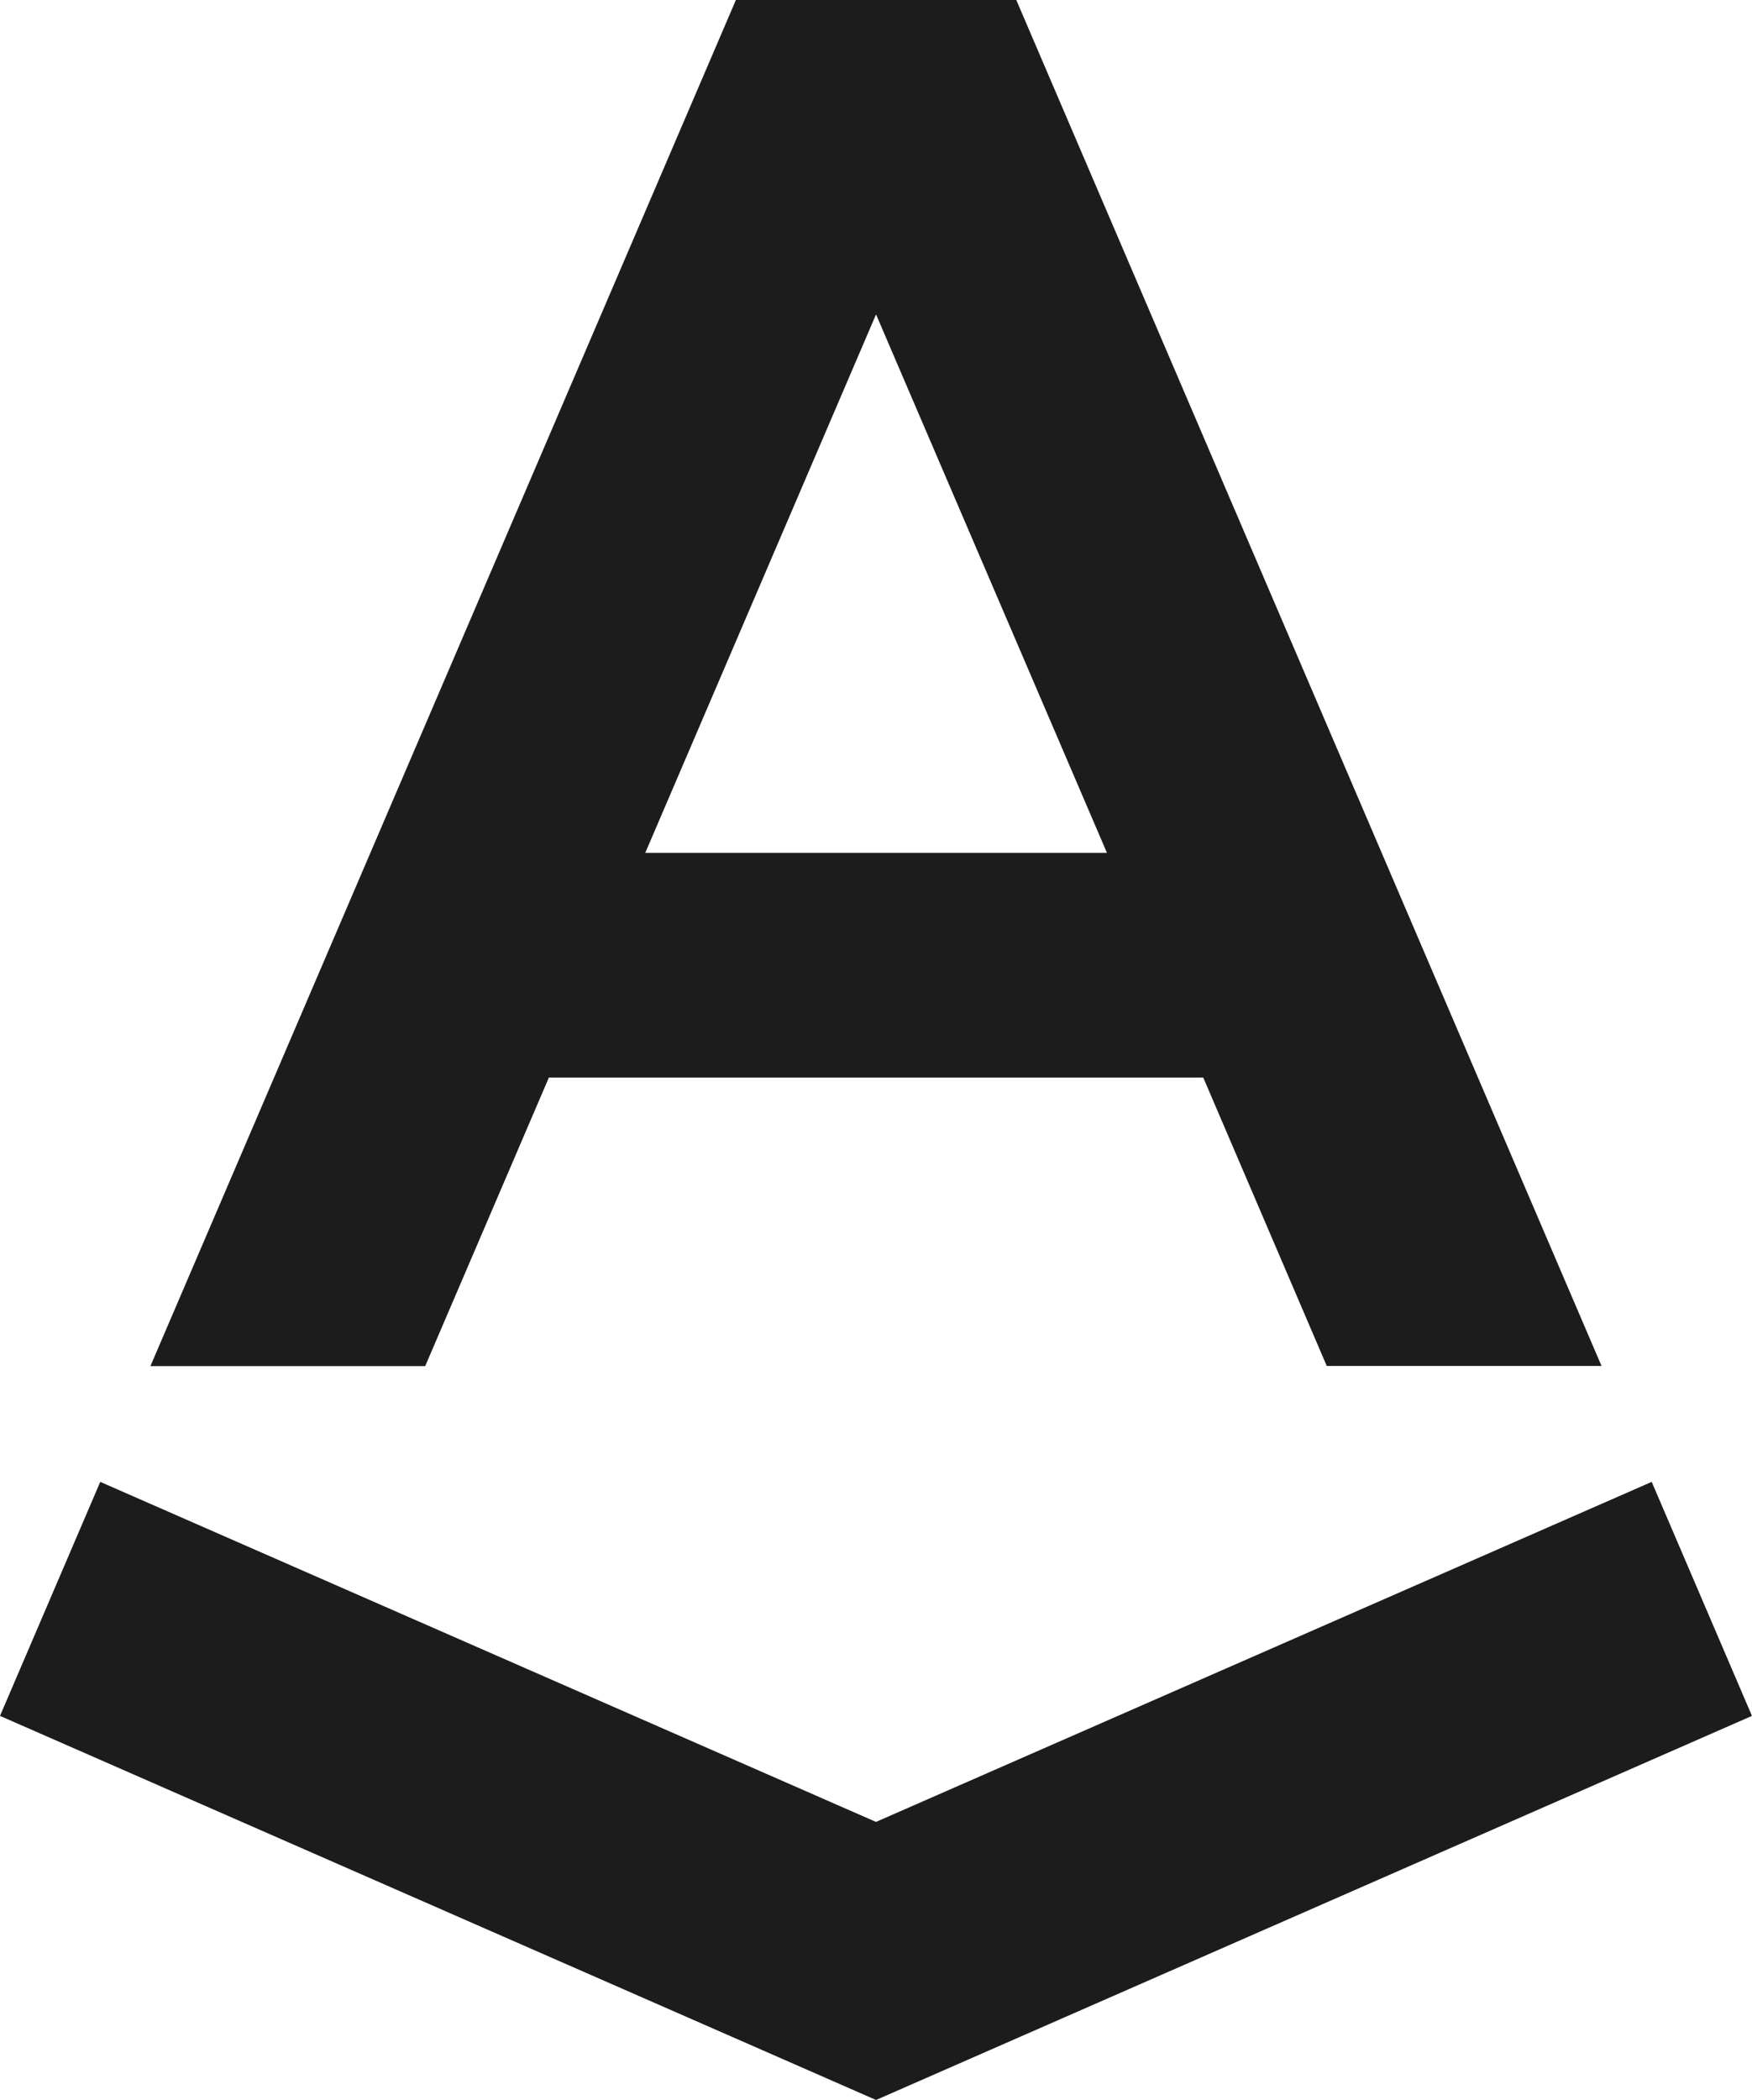
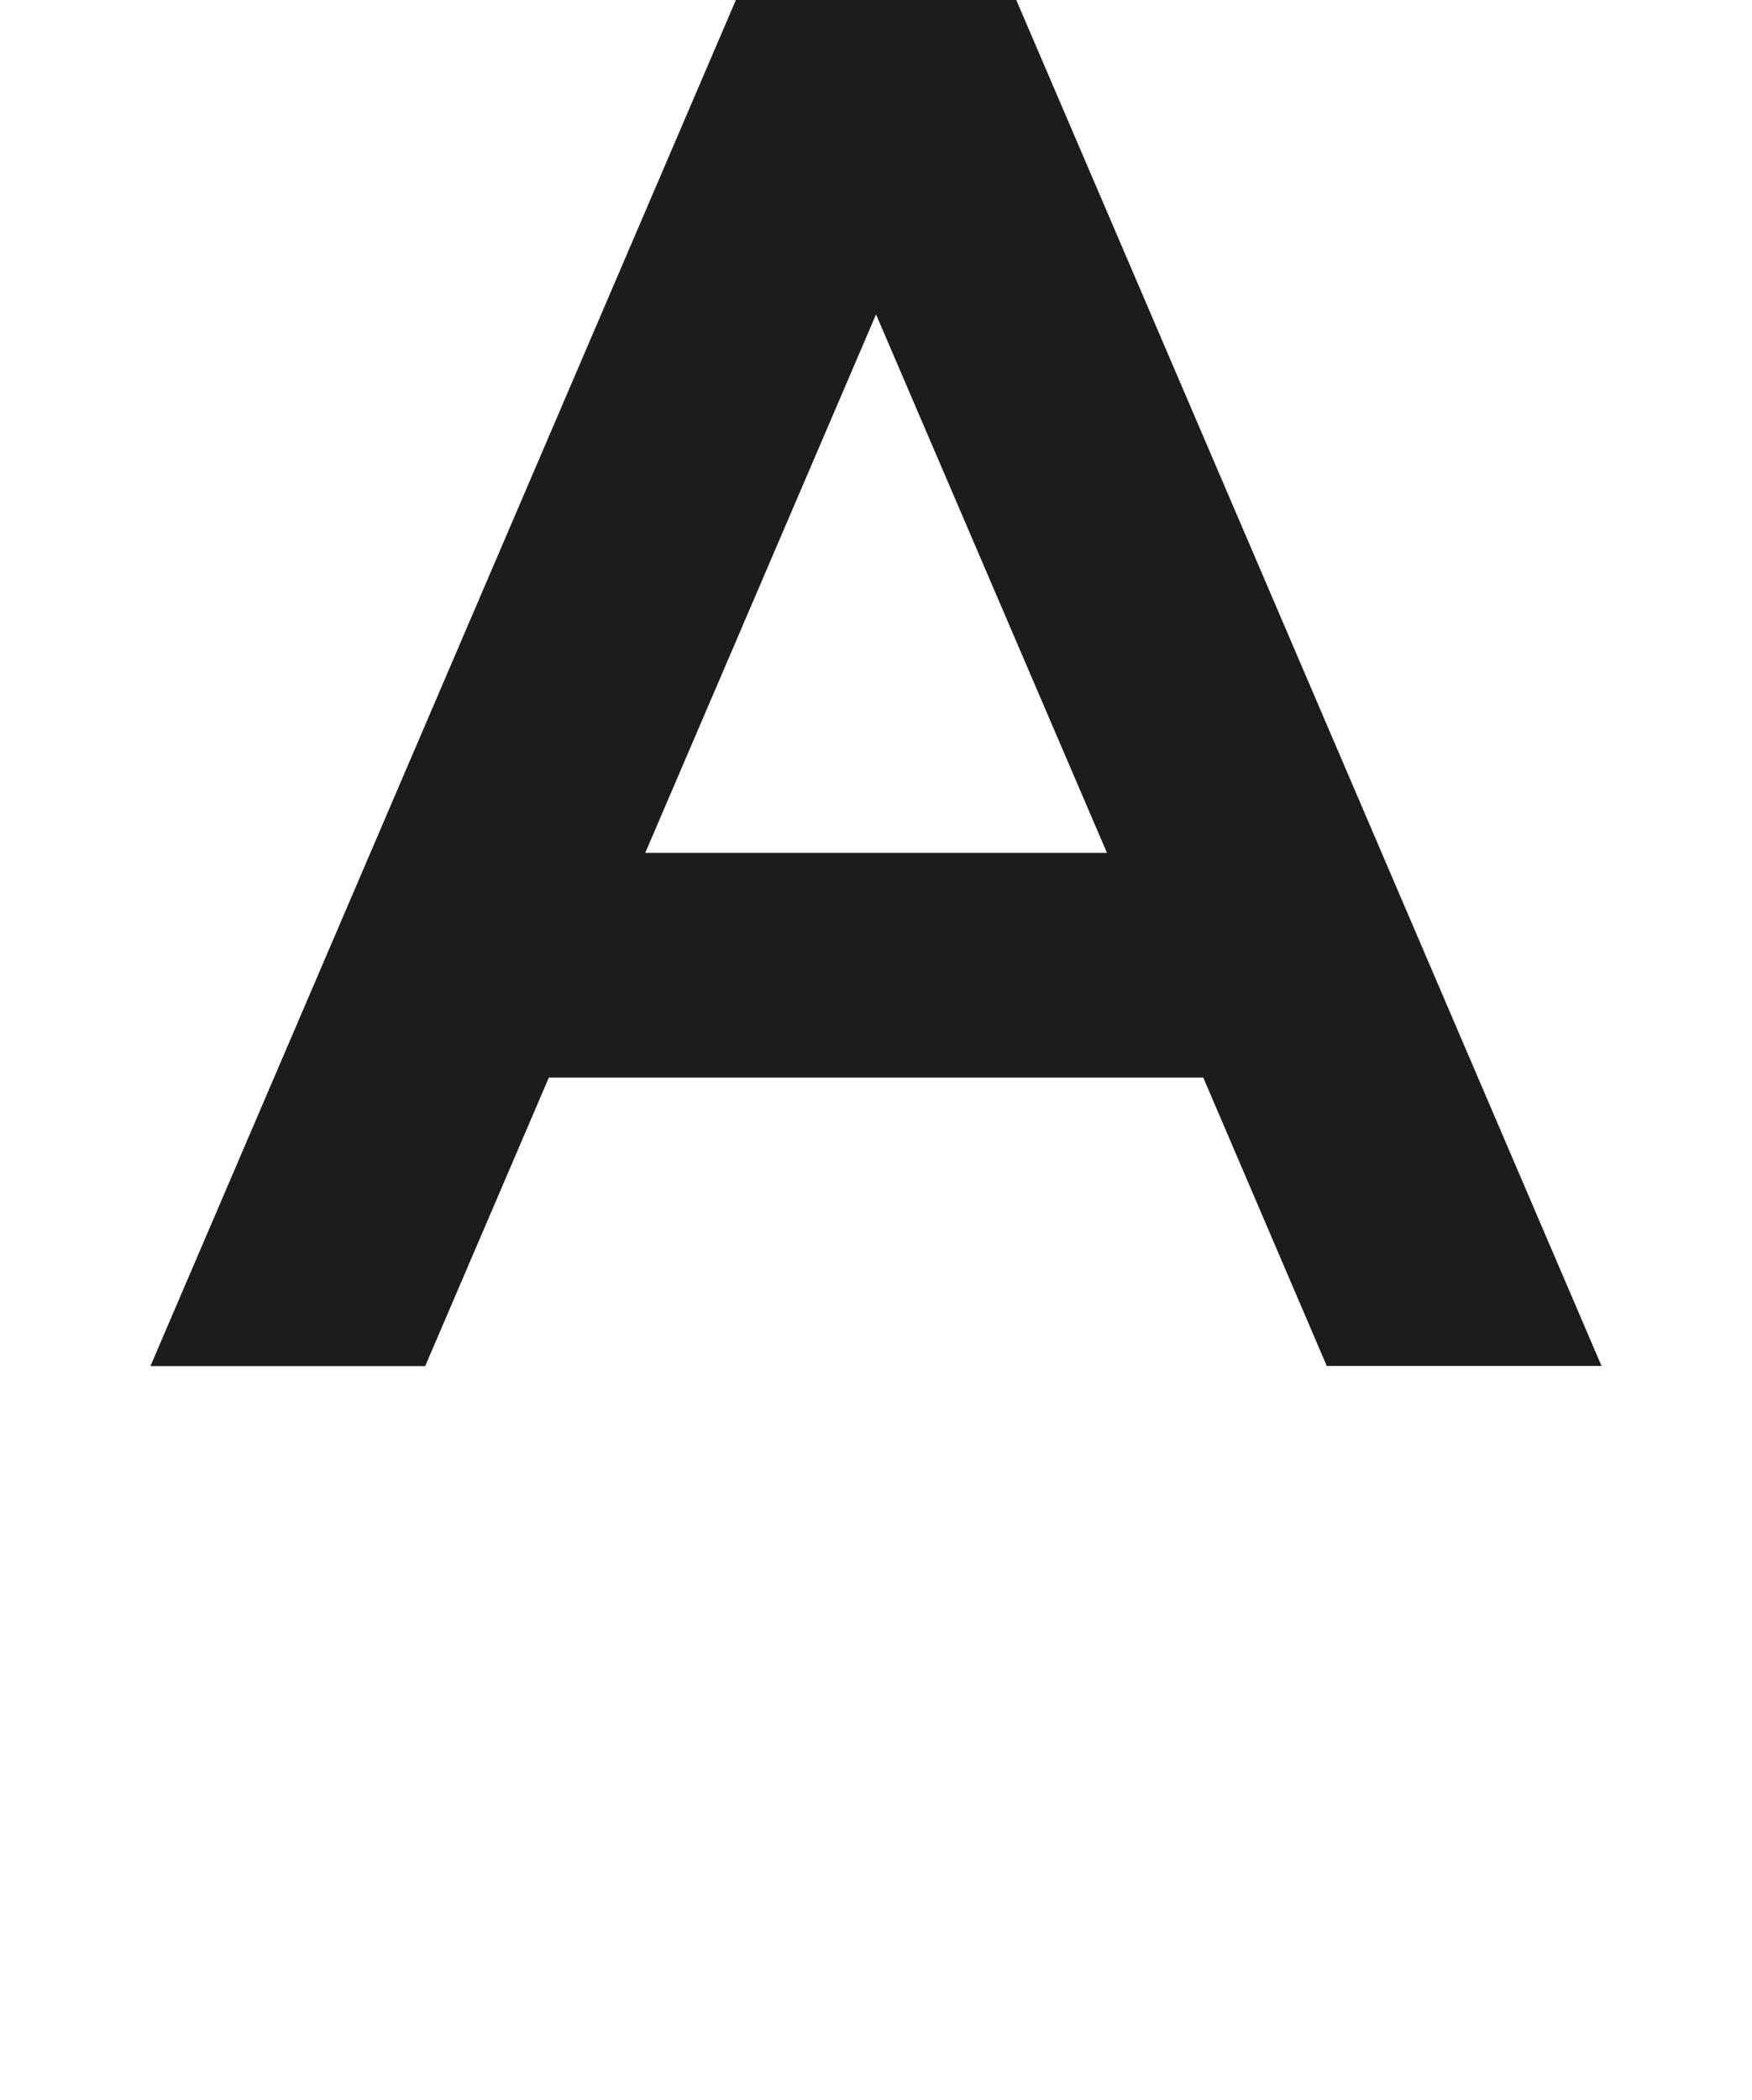
<svg xmlns="http://www.w3.org/2000/svg" width="41.138" height="49.284" viewBox="0 0 41.138 49.284">
  <g id="logo_979d4858" transform="translate(0 -2.358)">
    <path id="Path_158" data-name="Path 158" d="M9.221,34.418H2.769L16.516,2.358H23.1L36.842,34.415H30.39l-2.9-6.769H12.125ZM19.807,9.736,14.388,22.373H25.229L19.807,9.737Z" transform="translate(0.763)" fill="#1c1c1c" />
-     <path id="Path_159" data-name="Path 159" d="M0,35.118l2.354-5.492,18.215,7.98,18.214-7.98,2.354,5.492L20.57,44.132Z" transform="translate(0 7.509)" fill="#1c1c1c" />
  </g>
</svg>